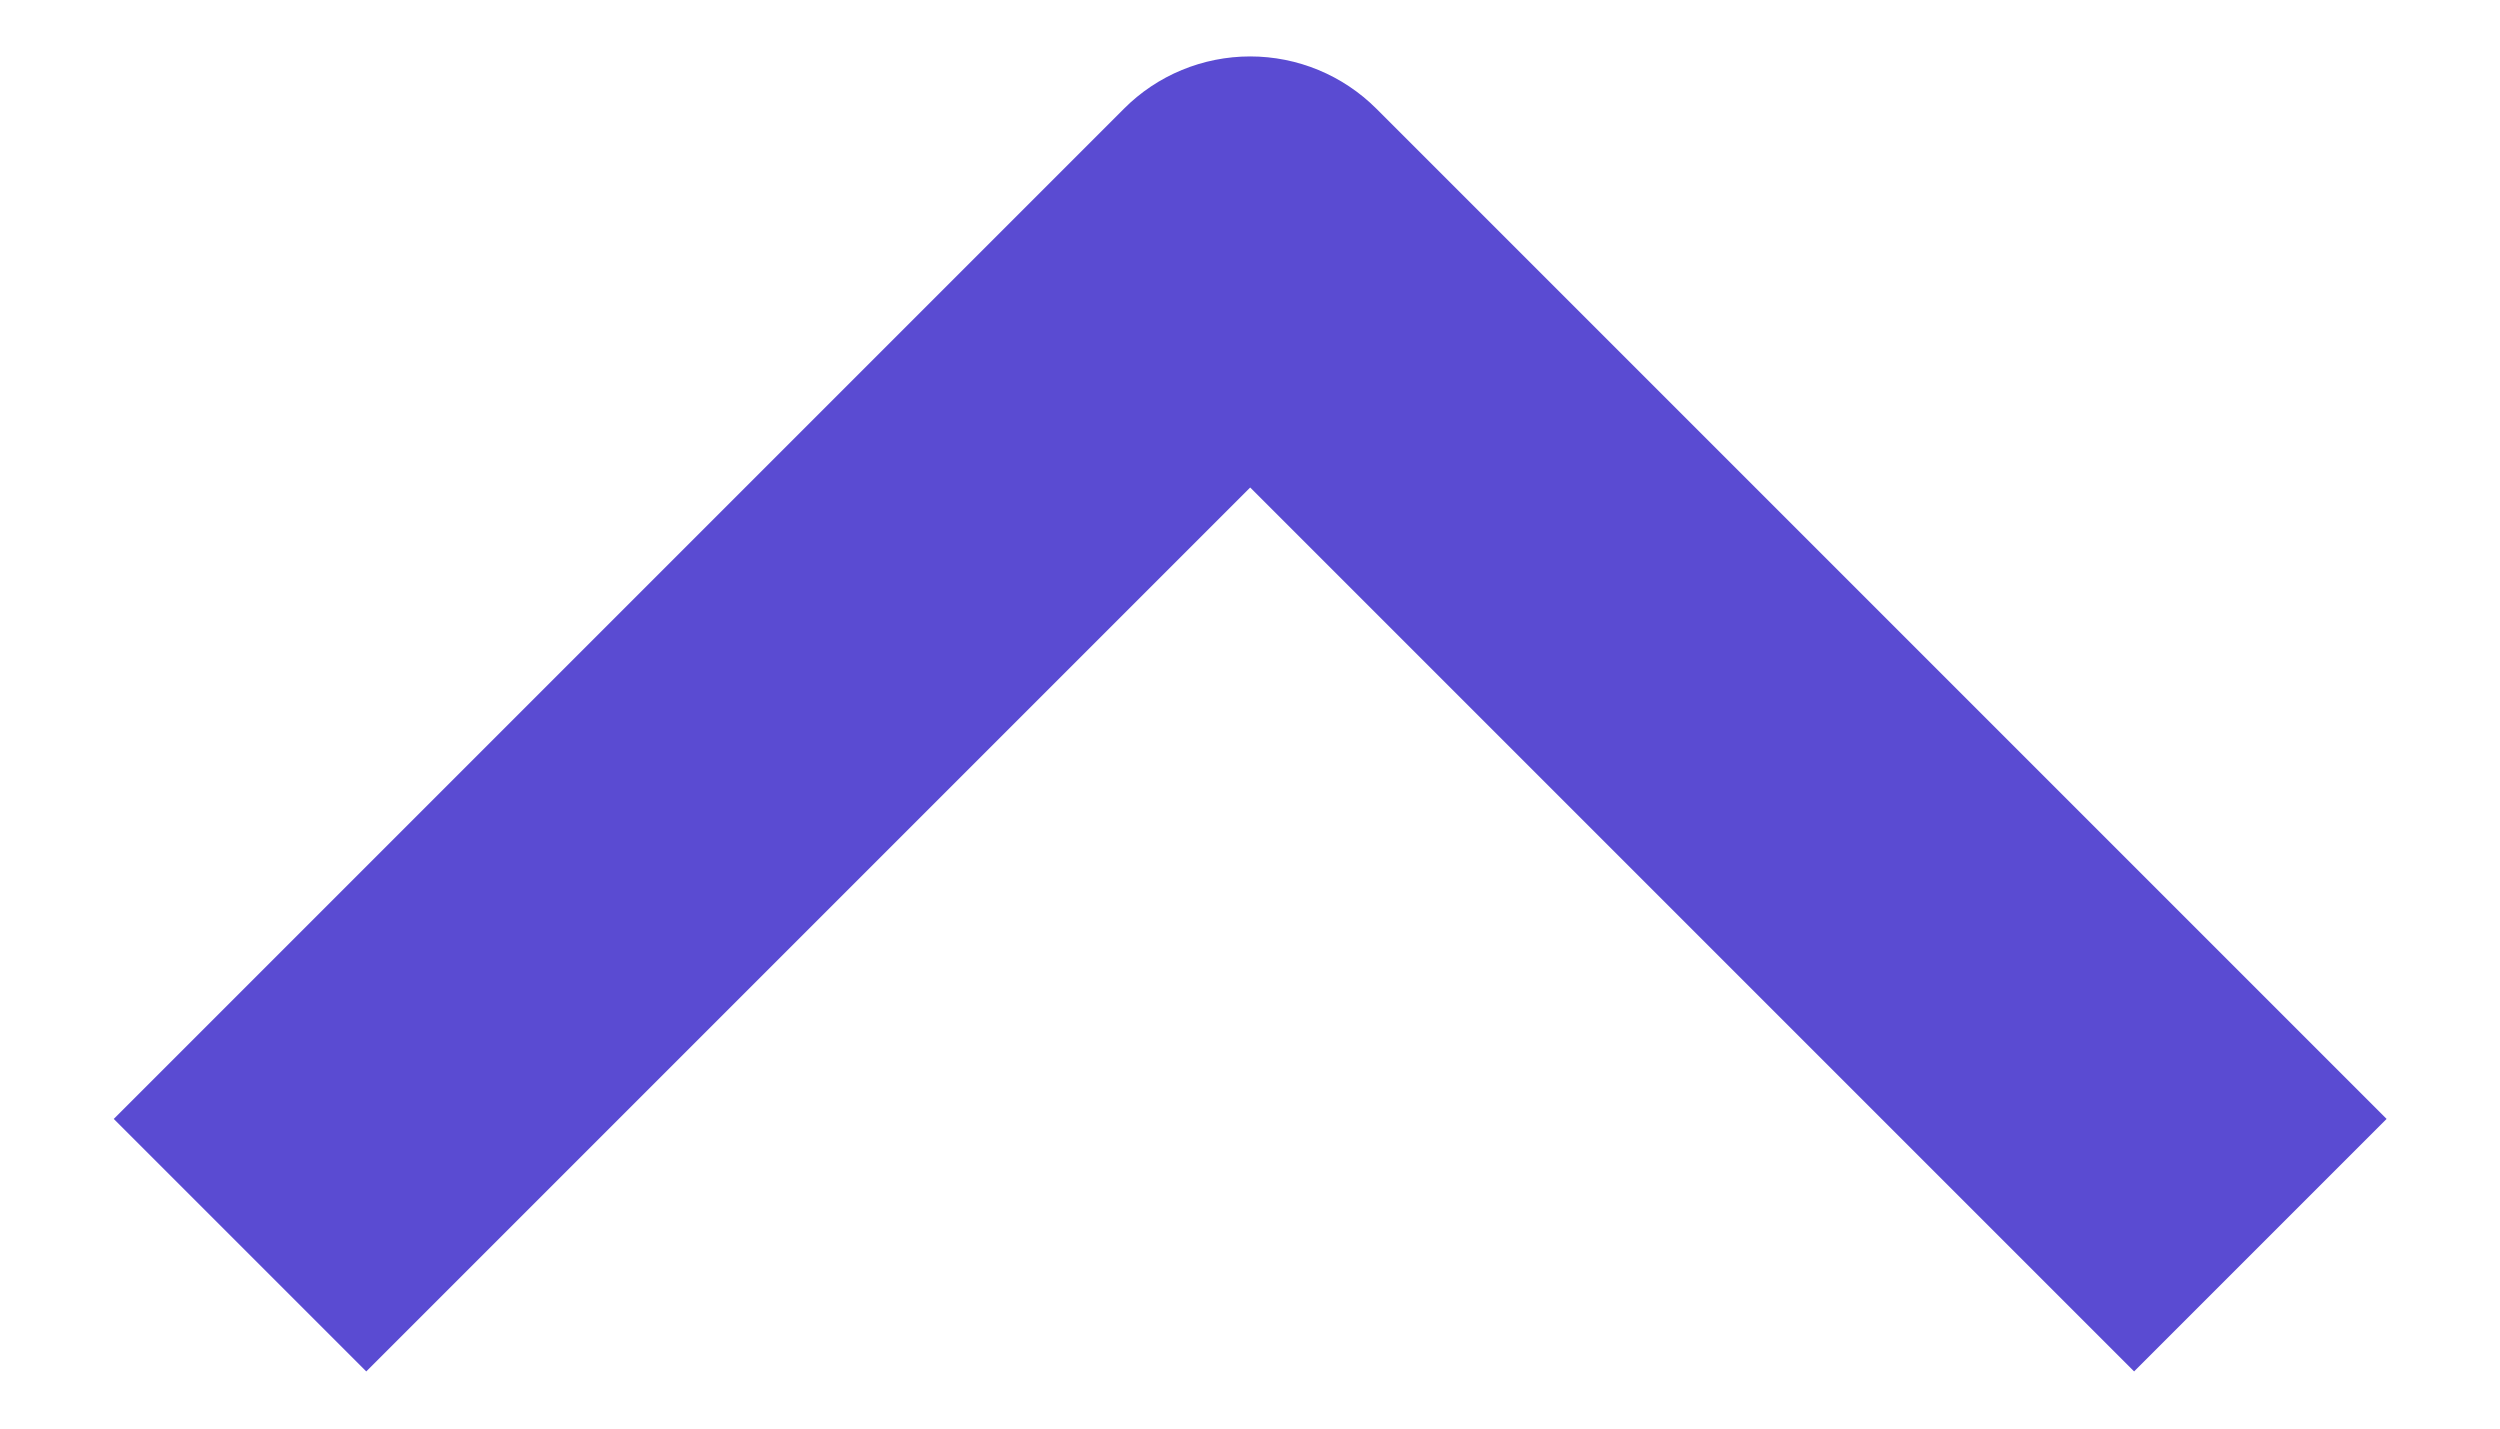
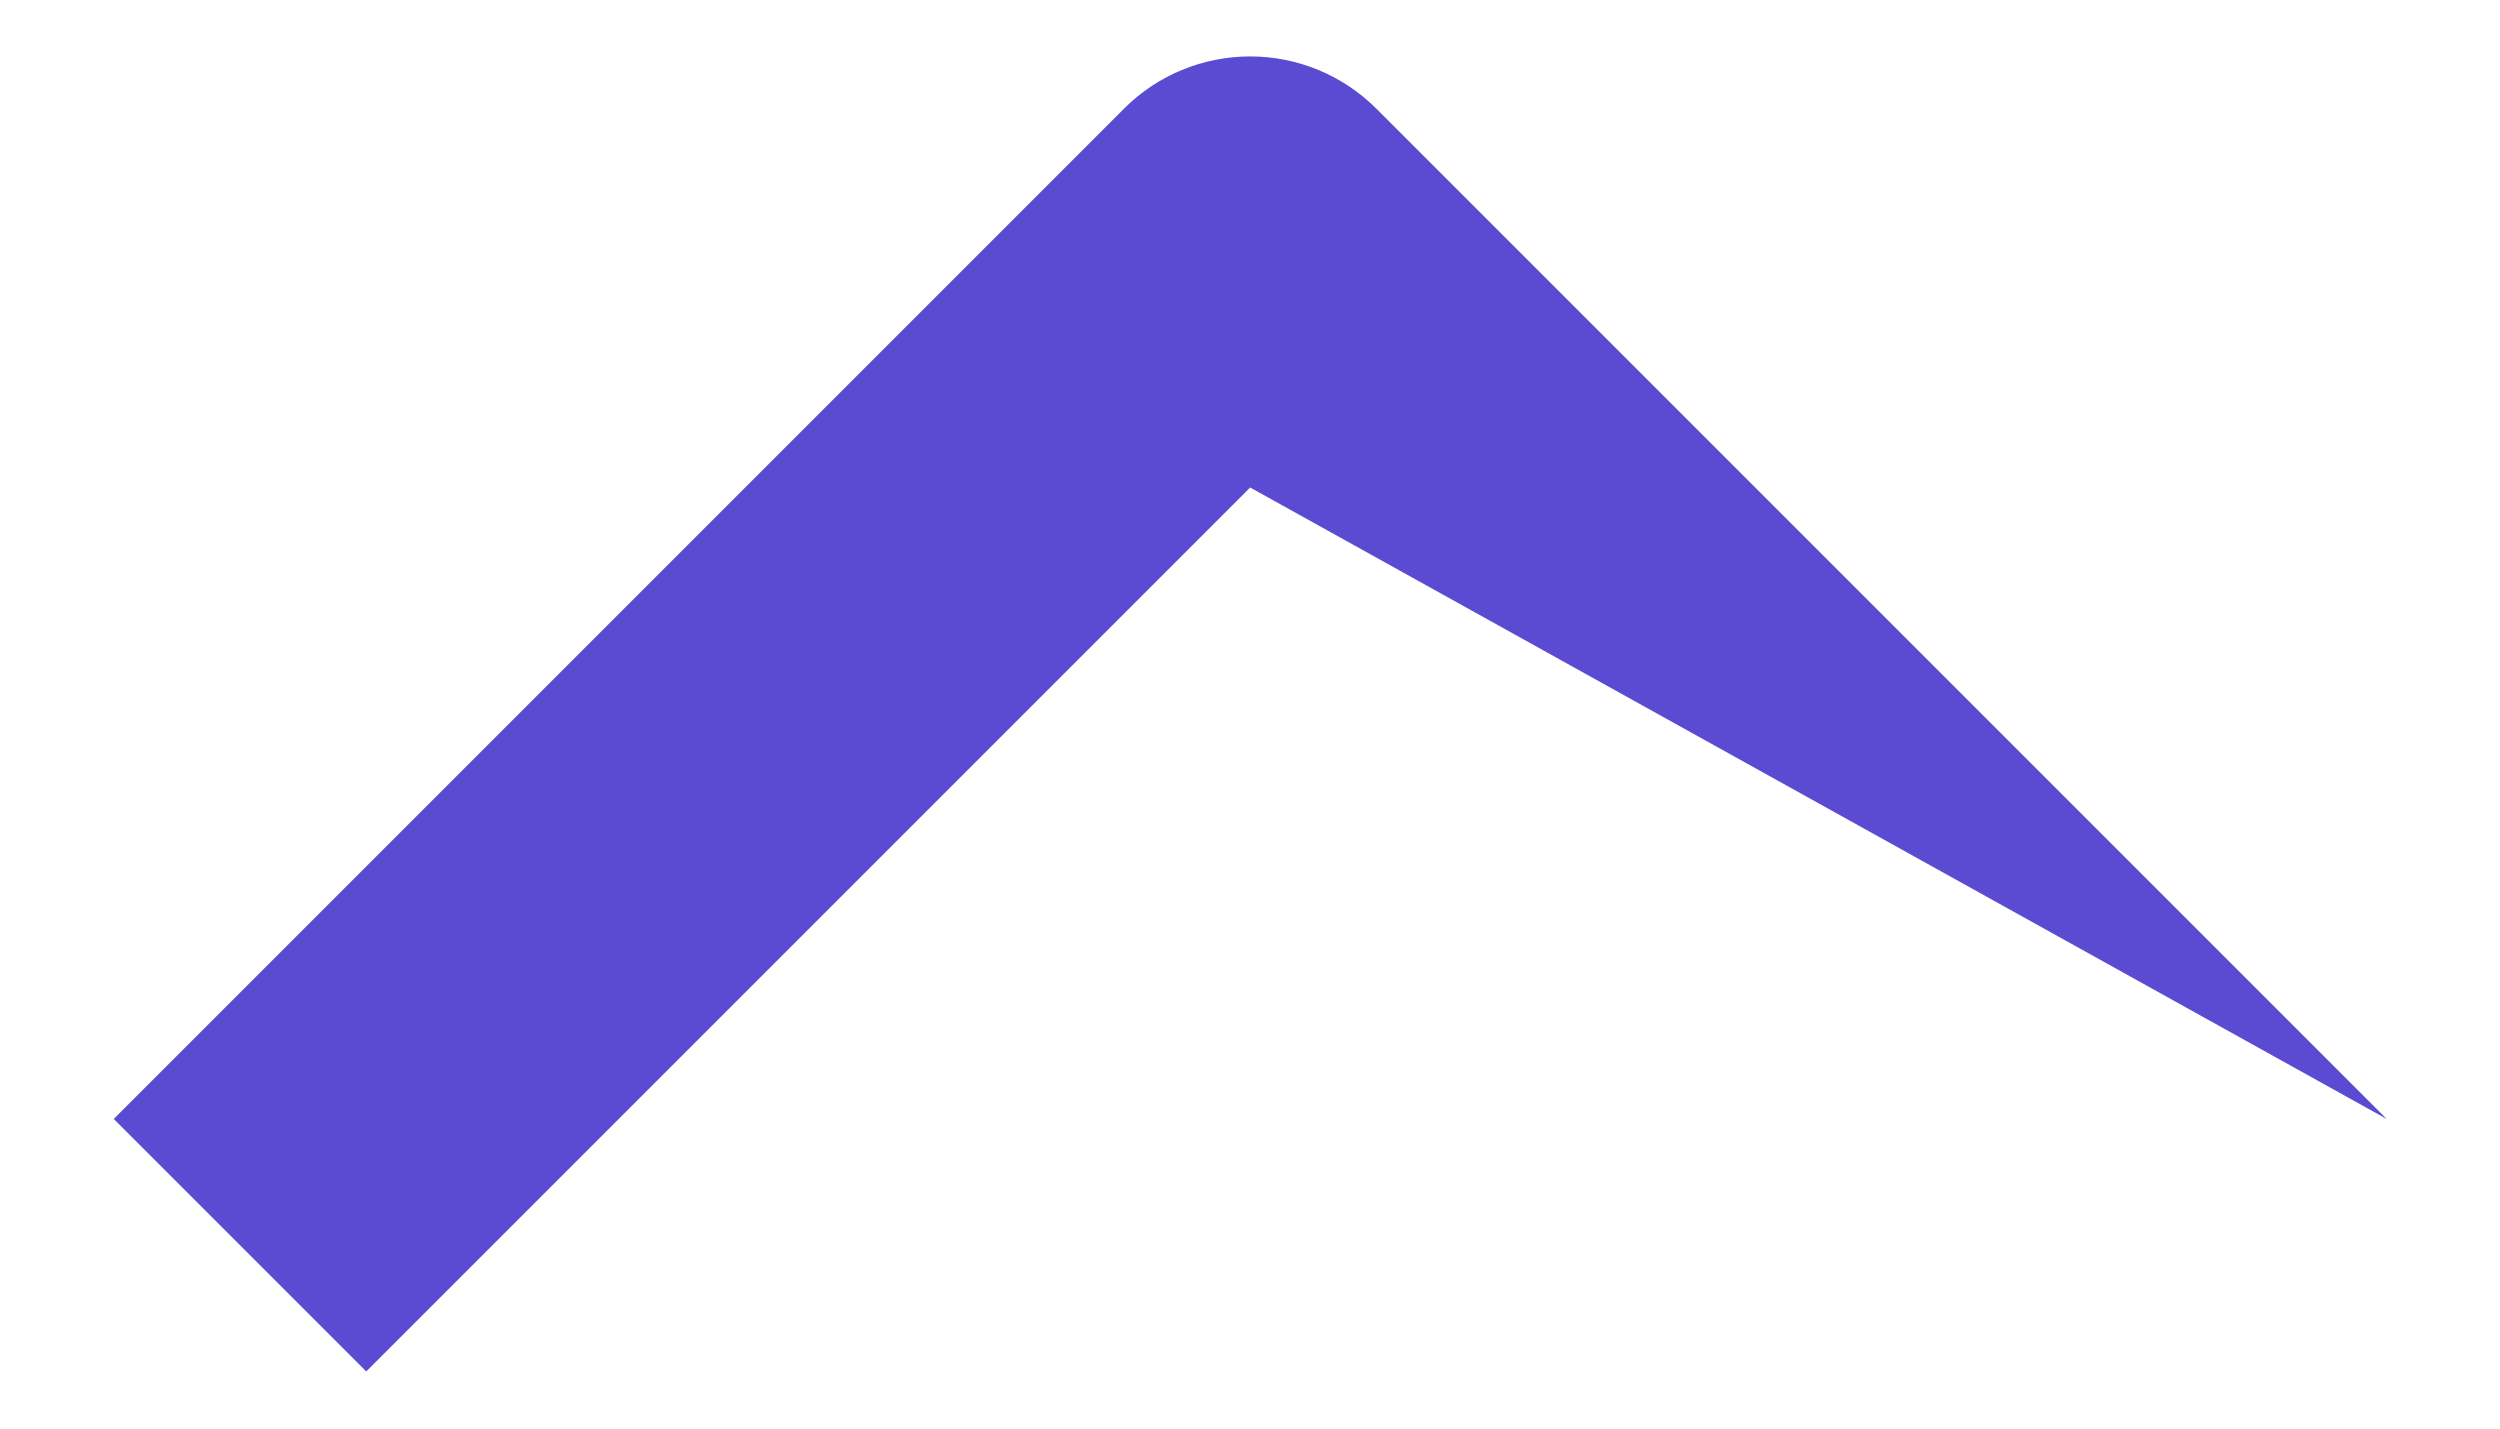
<svg xmlns="http://www.w3.org/2000/svg" width="14" height="8" viewBox="0 0 14 8" fill="none">
-   <path fill-rule="evenodd" clip-rule="evenodd" d="M7.708 0.609L13.365 6.266L11.951 7.68L7.001 2.73L2.051 7.68L0.637 6.266L6.294 0.609C6.481 0.421 6.736 0.316 7.001 0.316C7.266 0.316 7.52 0.421 7.708 0.609Z" fill="#5A4BD2" />
+   <path fill-rule="evenodd" clip-rule="evenodd" d="M7.708 0.609L13.365 6.266L7.001 2.73L2.051 7.68L0.637 6.266L6.294 0.609C6.481 0.421 6.736 0.316 7.001 0.316C7.266 0.316 7.52 0.421 7.708 0.609Z" fill="#5A4BD2" />
</svg>